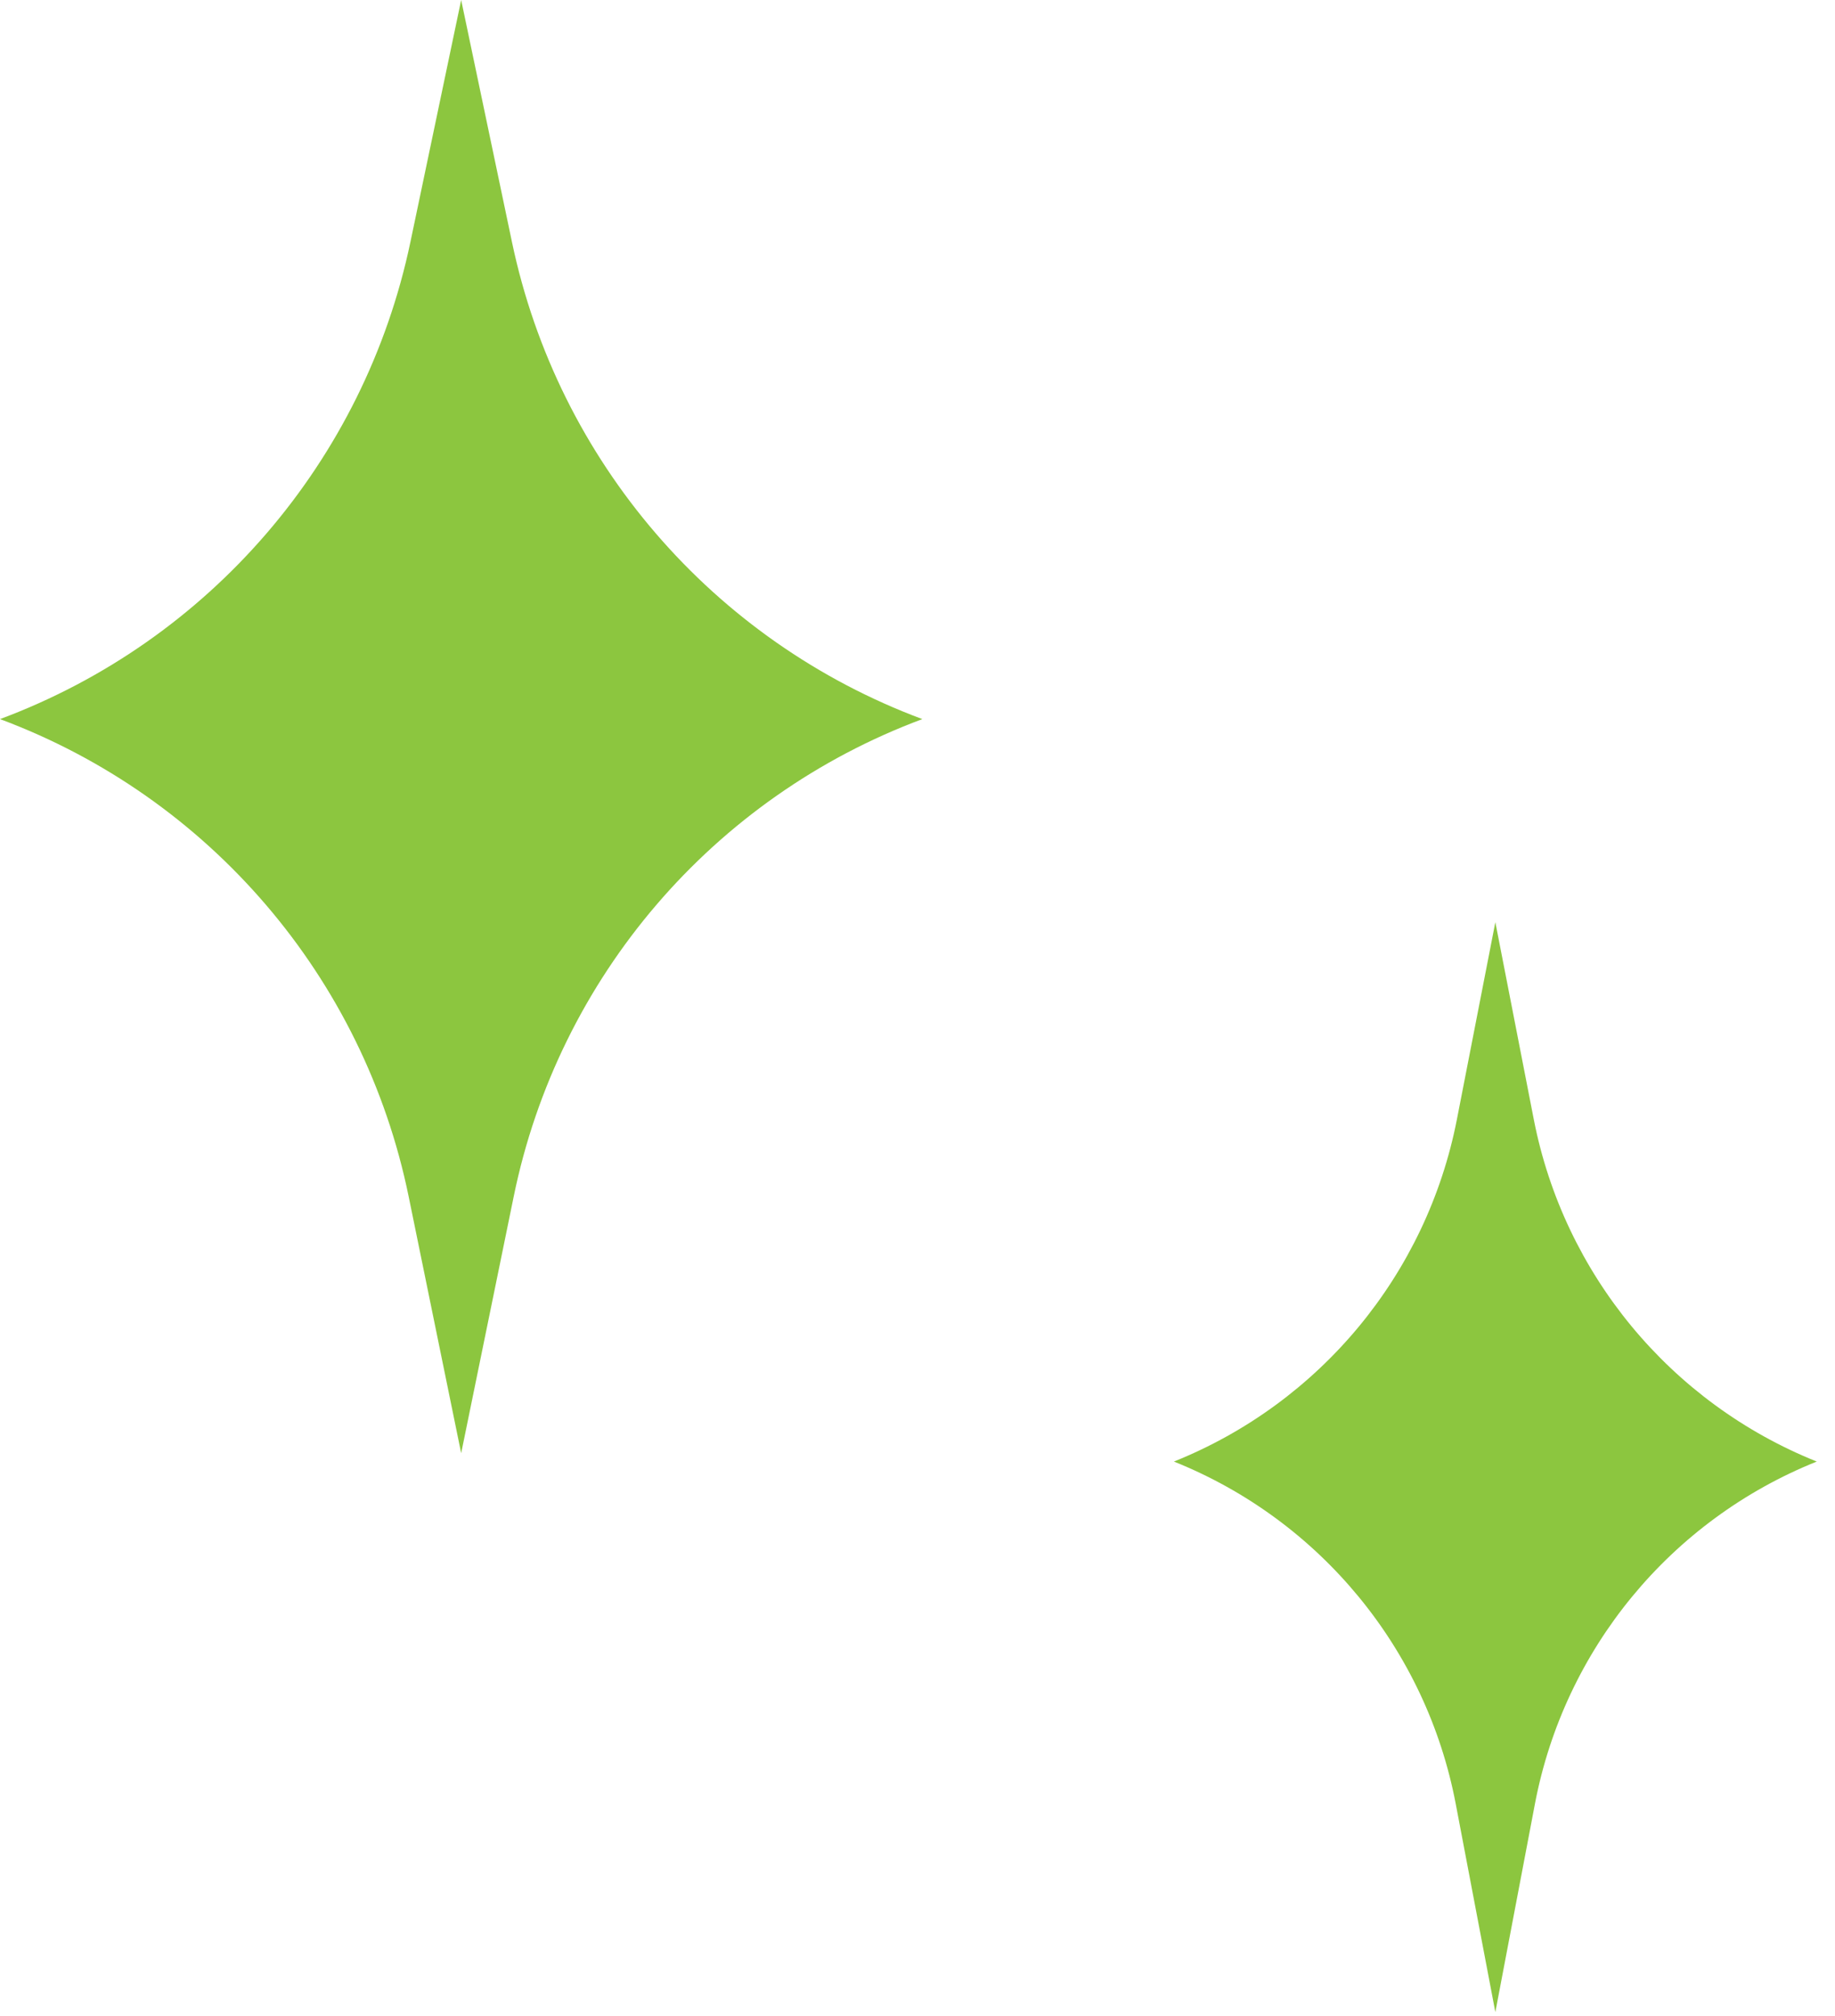
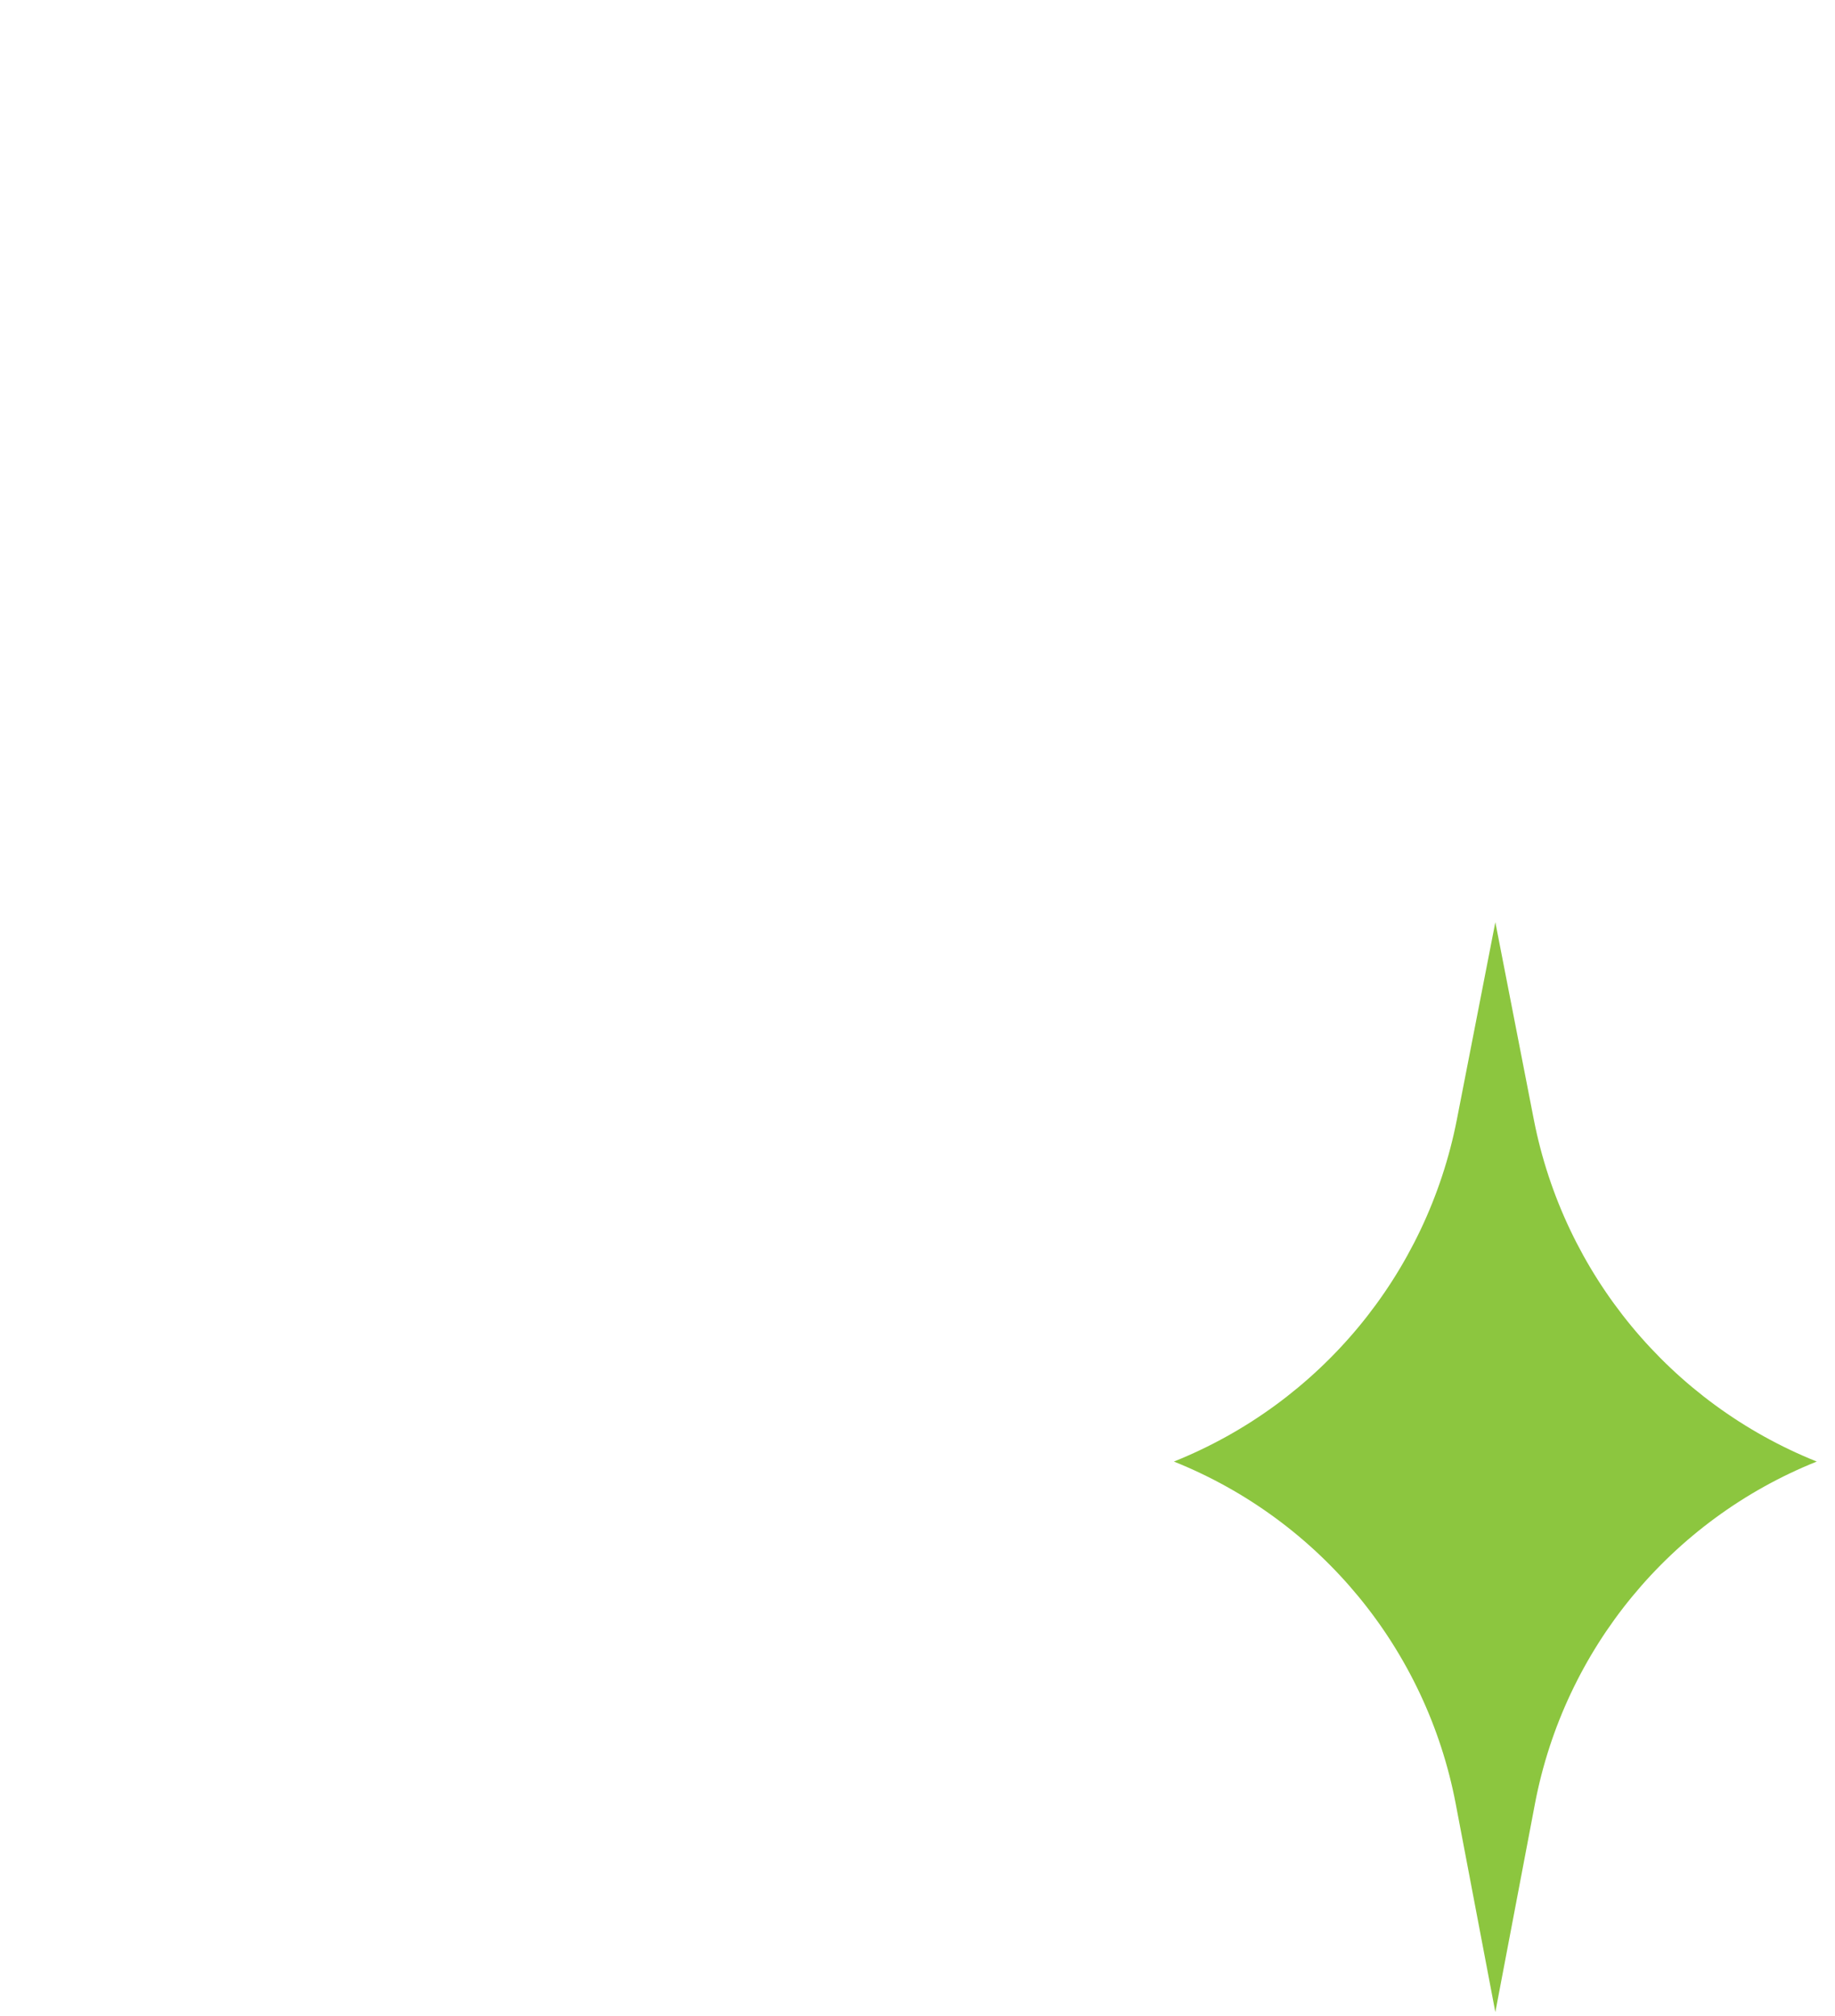
<svg xmlns="http://www.w3.org/2000/svg" width="81" height="89" viewBox="0 0 81 89" fill="none">
-   <path d="M20.357 0L22.6 10.69C24.627 20.352 31.464 28.3 40.714 31.747V31.747V31.747C31.471 35.192 24.654 43.156 22.677 52.82L20.357 64.156L18.038 52.82C16.06 43.156 9.243 35.192 0 31.747V31.747V31.747C9.25 28.3 16.088 20.351 18.115 10.69L20.357 0Z" fill="#8CC63F" />
  <path d="M66.007 40.714L67.704 49.42C69.035 56.248 73.738 61.935 80.195 64.525C73.742 67.113 69.053 72.81 67.754 79.64L66.007 88.831L64.259 79.64C62.96 72.81 58.271 67.113 51.818 64.525C58.275 61.935 62.978 56.248 64.31 49.42L66.007 40.714Z" fill="#8CC63F" />
</svg>